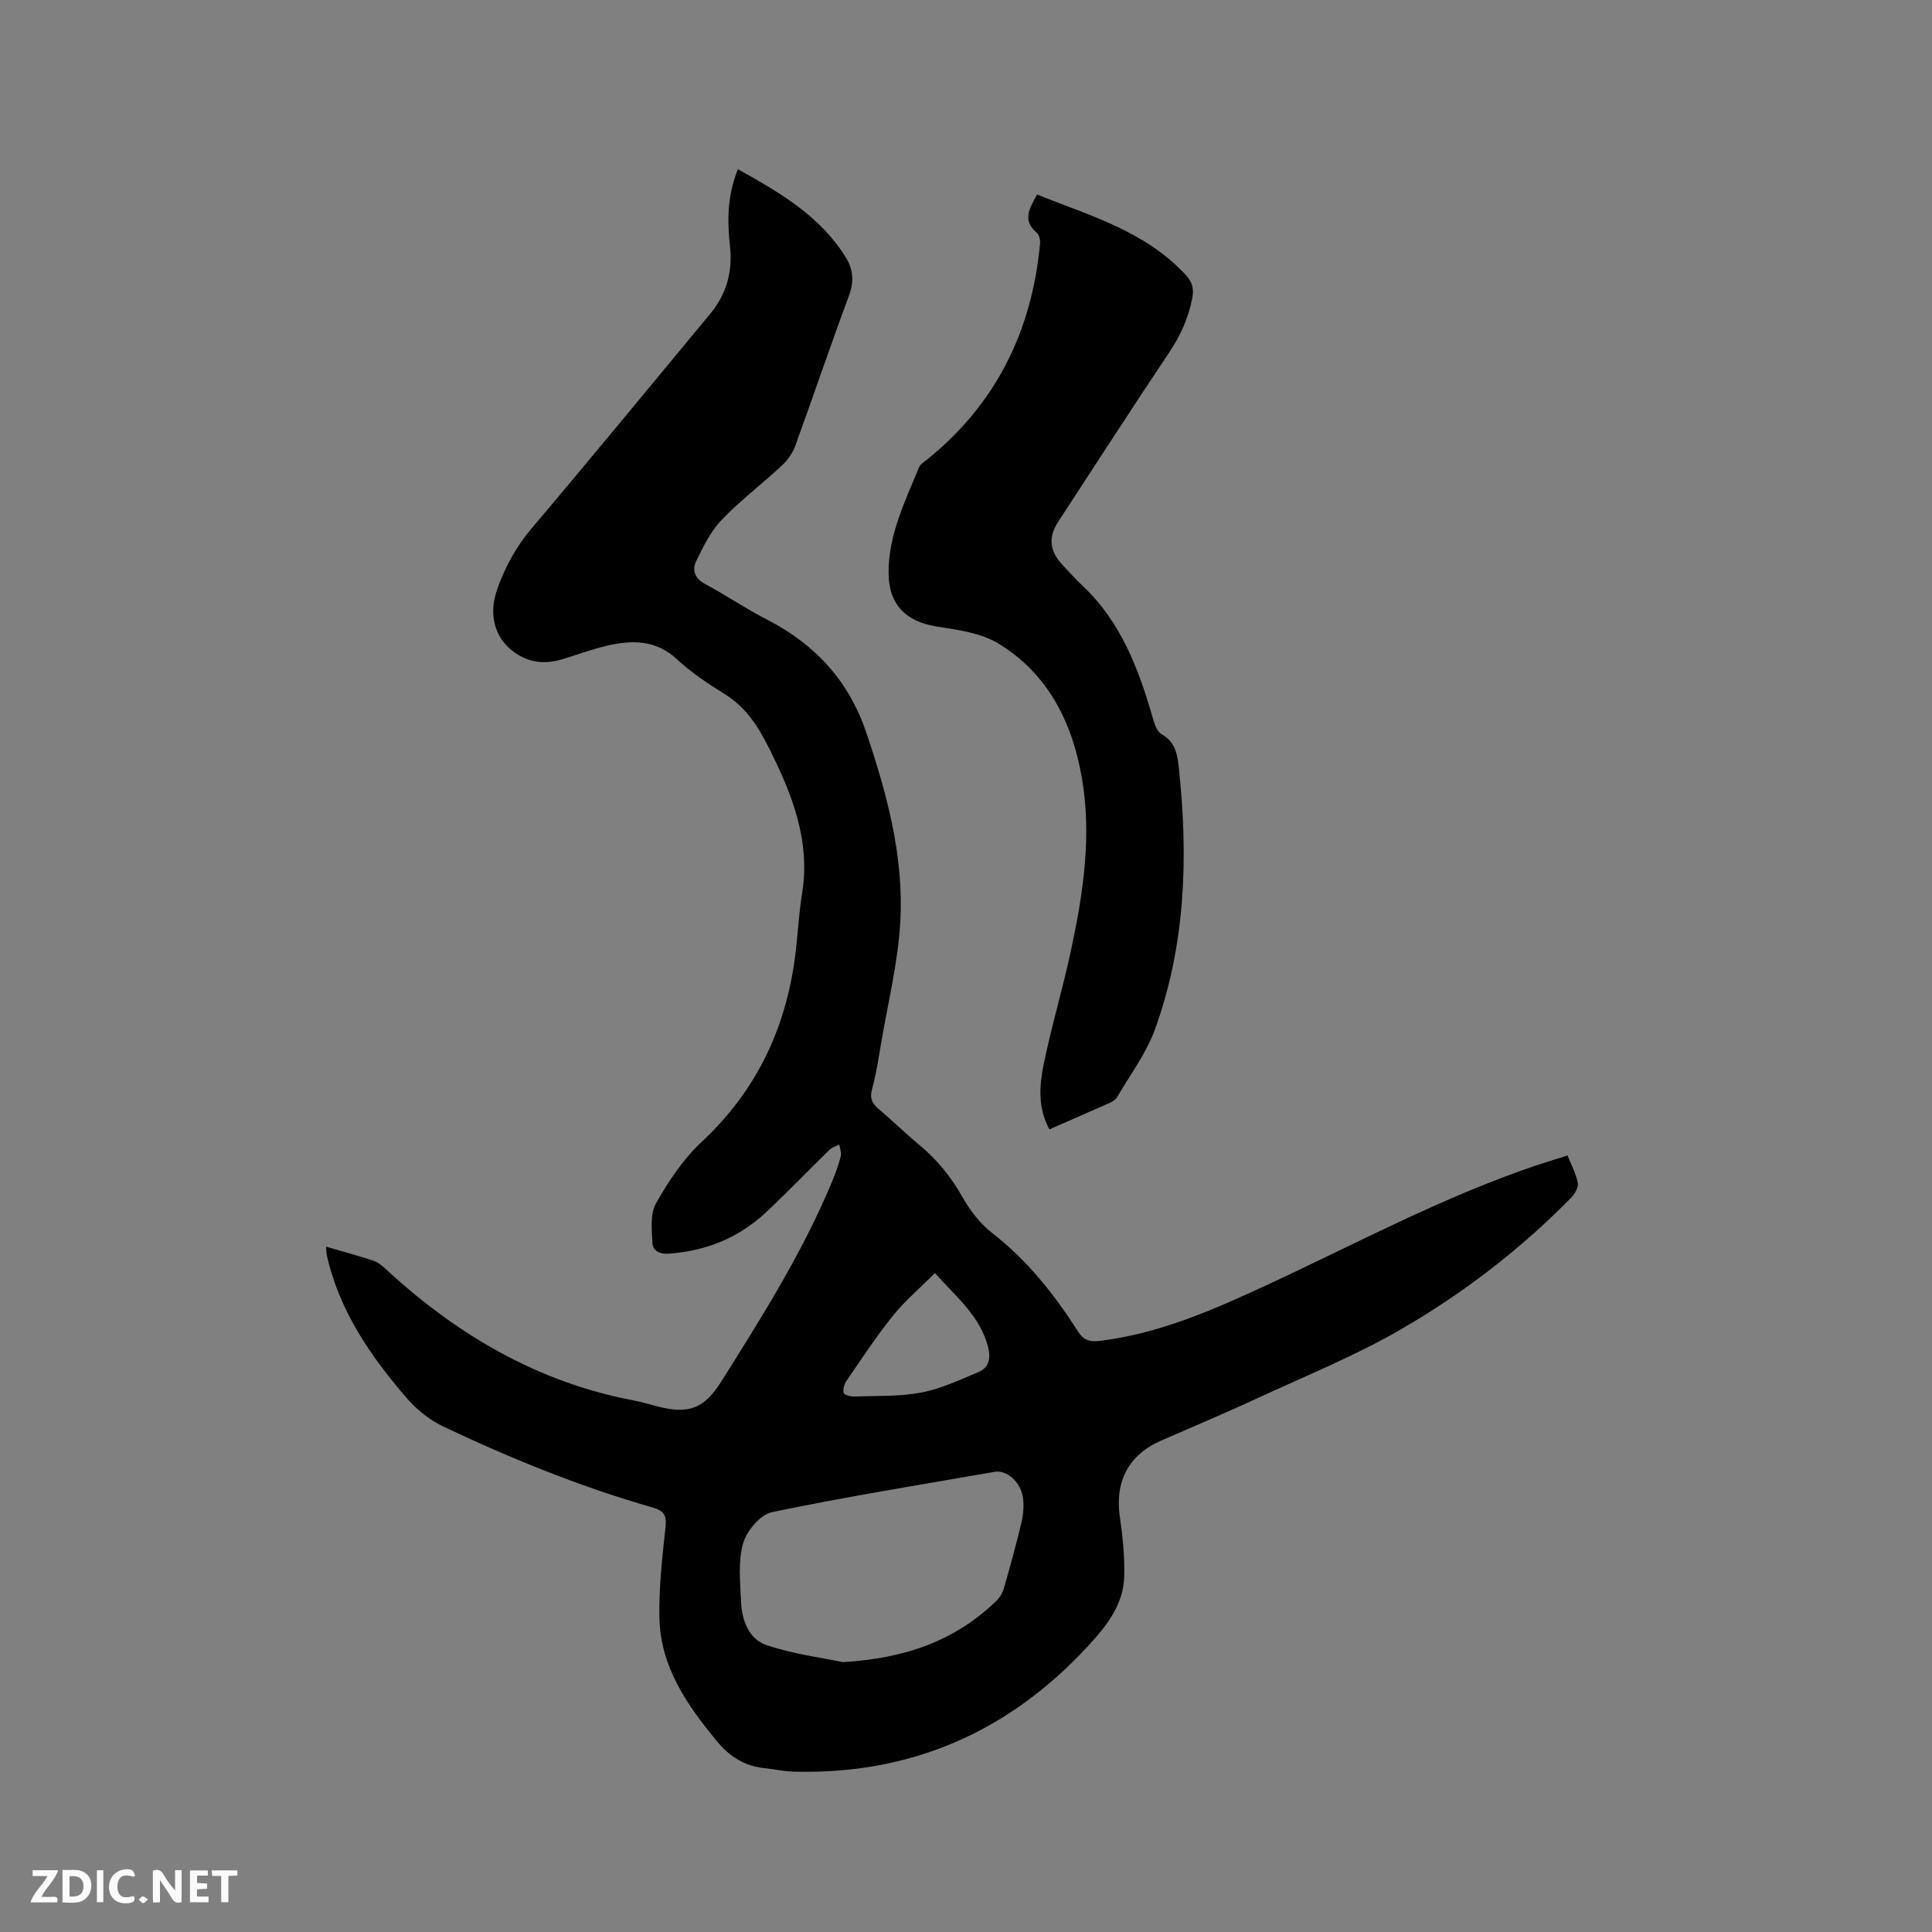
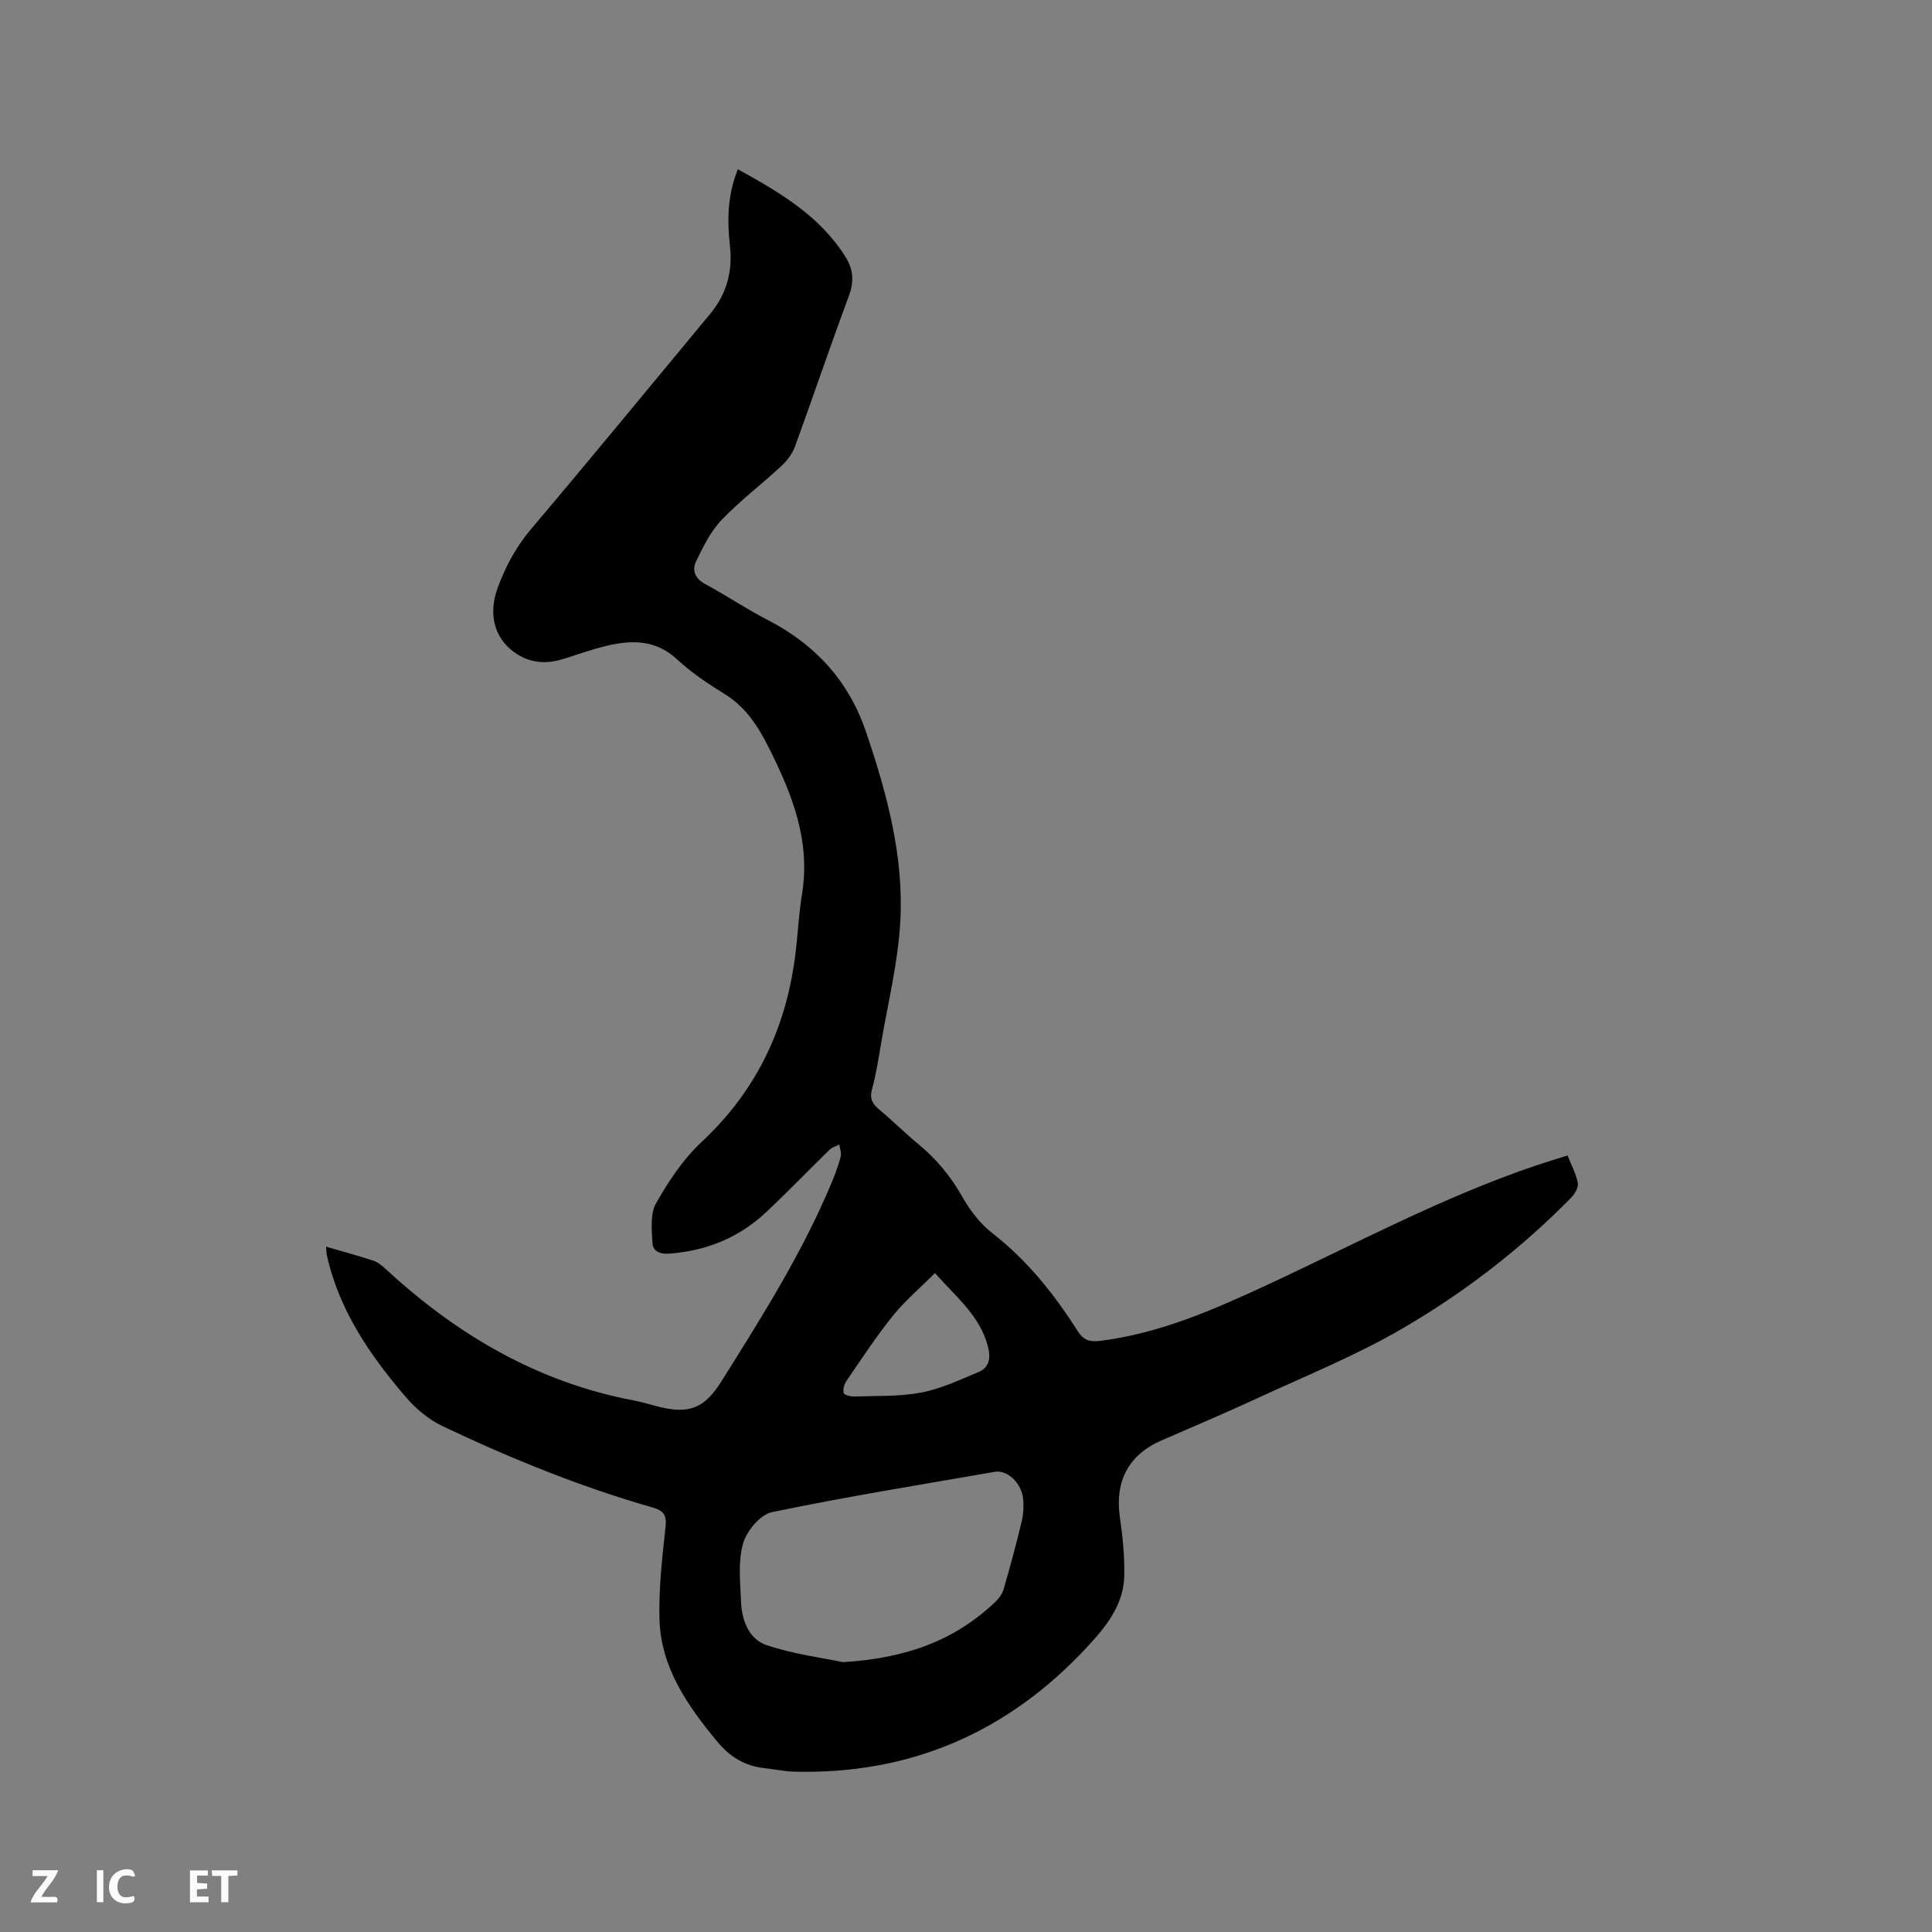
<svg xmlns="http://www.w3.org/2000/svg" enable-background="new 0 0 400 400" viewBox="0 0 400 400">
  <rect x="0" y="0" width="400" height="400" fill="#808080" stroke="none" />
  <path d="m67.51 258.11c3.49 1.02 6.65 1.86 9.75 2.89.94.31 1.82 1 2.56 1.7 14.75 13.64 31.5 23.5 51.48 27.27 1.66.31 3.28.83 4.93 1.24 6.41 1.63 9.57.45 13.17-5.28 8.34-13.28 16.71-26.54 22.78-41.07.73-1.76 1.4-3.56 1.88-5.39.2-.76-.17-1.66-.29-2.5-.69.35-1.51.57-2.03 1.08-4.4 4.29-8.66 8.74-13.14 12.94-5.61 5.25-12.34 8-20.04 8.56-2.02.15-3.39-.54-3.48-2.22-.14-2.75-.5-6.01.75-8.21 2.58-4.56 5.62-9.14 9.42-12.68 11.68-10.89 17.81-24.26 19.55-39.9.42-3.79.63-7.62 1.24-11.37 1.82-11.07-2.02-20.71-6.84-30.32-2.3-4.58-4.83-8.5-9.26-11.22-3.42-2.11-6.82-4.39-9.75-7.11-4.38-4.07-9.3-4.06-14.51-2.83-2.98.7-5.88 1.74-8.81 2.67-3.28 1.05-6.43 1.08-9.5-.73-4.77-2.82-6.46-8.04-4.37-13.81 1.63-4.5 3.83-8.59 6.99-12.33 12.47-14.73 24.71-29.65 37.04-44.5 3.36-4.05 4.68-8.72 4.11-13.91-.58-5.3-.6-10.52 1.63-16.04 8.73 4.84 17.07 9.7 22.39 18.33 1.51 2.46 1.68 4.95.61 7.84-3.84 10.32-7.36 20.75-11.12 31.1-.55 1.51-1.6 2.98-2.78 4.08-4.11 3.83-8.63 7.24-12.5 11.29-2.26 2.36-3.78 5.52-5.24 8.51-.89 1.83-.29 3.56 1.84 4.71 4.38 2.36 8.52 5.17 12.94 7.44 9.9 5.09 16.82 12.65 20.41 23.24 4.31 12.72 7.82 25.68 7.08 39.17-.46 8.51-2.58 16.93-4 25.38-.53 3.13-1.01 6.29-1.85 9.34-.56 2.01.1 3.11 1.55 4.31 2.77 2.31 5.33 4.86 8.11 7.16 3.72 3.07 6.67 6.67 9.06 10.9 1.57 2.78 3.68 5.53 6.18 7.47 7.24 5.63 12.8 12.62 17.66 20.25 1.19 1.87 2.42 2.33 4.66 2.05 12.29-1.52 23.49-6.44 34.48-11.54 18.44-8.54 36.36-18.21 55.69-24.74 2.09-.71 4.2-1.34 6.6-2.1.79 2.01 1.78 3.8 2.13 5.71.17.91-.64 2.27-1.39 3.04-10.46 10.65-22.26 19.73-35.11 27.18-9.57 5.55-19.93 9.73-30 14.4-6.53 3.02-13.17 5.82-19.77 8.7-6.74 2.94-9.61 8.46-8.55 15.79.59 4.06 1.01 8.21.91 12.3-.14 6.01-3.87 10.54-7.66 14.62-16.38 17.67-36.63 26.5-60.85 25.83-2-.06-3.99-.52-5.99-.73-4.11-.43-7.19-2.37-9.85-5.59-6.17-7.49-11.64-15.34-11.88-25.4-.15-6.33.59-12.7 1.27-19.01.27-2.46-.49-3.33-2.69-3.96-15-4.3-29.41-10.16-43.48-16.84-2.86-1.36-5.53-3.59-7.6-6.01-7.42-8.66-13.83-17.97-16.36-29.39-.09-.42-.08-.84-.16-1.76zm107.01 86.02c13.25-.8 23.31-4.59 31.63-12.55.72-.69 1.38-1.64 1.65-2.59 1.32-4.57 2.57-9.15 3.68-13.77.39-1.61.52-3.37.33-5.02-.38-3.24-3.3-5.91-5.82-5.48-15.42 2.68-30.87 5.17-46.18 8.36-2.42.5-5.23 3.9-5.97 6.5-1.07 3.73-.57 7.96-.42 11.96.14 3.88 1.6 7.82 5.28 9.06 5.65 1.9 11.68 2.65 15.82 3.53zm19.05-80.56c-3.1 3.12-6.24 5.77-8.77 8.92-3.43 4.27-6.44 8.88-9.54 13.4-.47.68-.77 1.75-.59 2.5.1.41 1.4.76 2.14.74 4.64-.16 9.37.04 13.89-.81 4.06-.76 7.94-2.61 11.8-4.21 2.26-.94 2.68-2.8 2.06-5.24-1.6-6.34-6.44-10.19-10.99-15.3z" fill="#000001" />
-   <path d="m217.27 233.82c-2.44-4.45-2.08-9.08-1.18-13.5 1.61-7.87 3.94-15.58 5.62-23.43 2.55-11.85 4.38-23.84 2.26-35.95-2.01-11.48-7.03-21.49-17.27-27.71-3.6-2.19-8.31-2.82-12.62-3.49-6.53-1.01-10.1-4.56-10.11-11.17-.02-7.86 3.42-14.77 6.3-21.8.29-.7 1.15-1.2 1.8-1.73 14.2-11.49 21.56-26.56 23.26-44.56.07-.75-.15-1.84-.65-2.27-3.05-2.54-1.59-5.01.04-7.94 10.96 4.42 22.48 7.58 30.87 16.77 1.4 1.53 1.61 2.95 1.22 4.87-.81 4-2.39 7.55-4.68 10.97-7.78 11.62-15.36 23.38-23.01 35.09-2.13 3.25-1.86 6.1.89 9.03 1.38 1.47 2.73 2.97 4.2 4.35 7.86 7.44 11.51 17.09 14.42 27.16.36 1.26.87 2.93 1.85 3.48 3.04 1.74 3.31 4.4 3.63 7.45 1.92 18.23 1.32 36.27-4.98 53.66-1.8 4.98-5.15 9.41-7.84 14.05-.29.5-.9.9-1.45 1.15-4.17 1.85-8.33 3.66-12.57 5.52z" fill="#000001" />
  <g fill="#fafbfa">
-     <path d="m37.59 393.81c-.92.31-1.52.05-2-.78-.7-1.2-1.52-2.34-2.47-3.78v4.59c-.55.03-.95.05-1.41.07-.03-.37-.06-.64-.06-.91 0-1.91 0-3.81 0-5.7 1.13-.41 1.77-.03 2.29.91.62 1.11 1.38 2.14 2.31 3.19v-4.2h1.35v6.61z" />
-     <path d="m12.94 393.88v-6.75c1.9.19 3.93-.54 5.37 1.29.8 1.01.78 2.88.03 3.97-1.37 1.97-3.4 1.51-5.4 1.49m1.45-1.22c2.04.12 2.92-.58 2.89-2.21-.03-1.51-.98-2.19-2.89-2z" />
    <path d="m11.81 393.87h-5.49c.68-2.18 2.47-3.48 3.51-5.45h-3.08v-1.21h5.29c-.71 2.13-2.44 3.48-3.47 5.51.86 0 1.63.04 2.39-.01.79-.05 1.14.21.85 1.16" />
    <path d="m39.33 393.86v-6.61h3.7v1.07h-2.22v1.52c.68.04 1.34.09 2.07.13v1.07c-.72.05-1.38.09-2.1.14v1.48h2.4v1.19h-3.85z" />
    <path d="m27.71 388.56c-1.15-.3-2.46-.61-3.1.64-.37.73-.41 1.93-.06 2.67.63 1.35 1.99.93 3.17.68.35.94-.01 1.32-.93 1.46-1.62.25-3.05-.27-3.76-1.48-.73-1.24-.6-3.03.31-4.17.88-1.11 2.71-1.7 4-1.16.32.13.44.74.65 1.12-.1.08-.19.16-.28.24" />
    <path d="m49.15 387.24v1.07c-.59.02-1.17.05-1.87.08v5.44h-1.48v-5.44h-1.85c-.05-.4-.08-.73-.13-1.15z" />
    <path d="m20.06 387.21h1.33v6.62h-1.33z" />
-     <path d="m30.68 393.25c-.49.38-.8.79-1.05.76-.32-.05-.6-.45-.9-.7.26-.24.51-.64.8-.67.29-.04.62.3 1.15.61" />
  </g>
</svg>